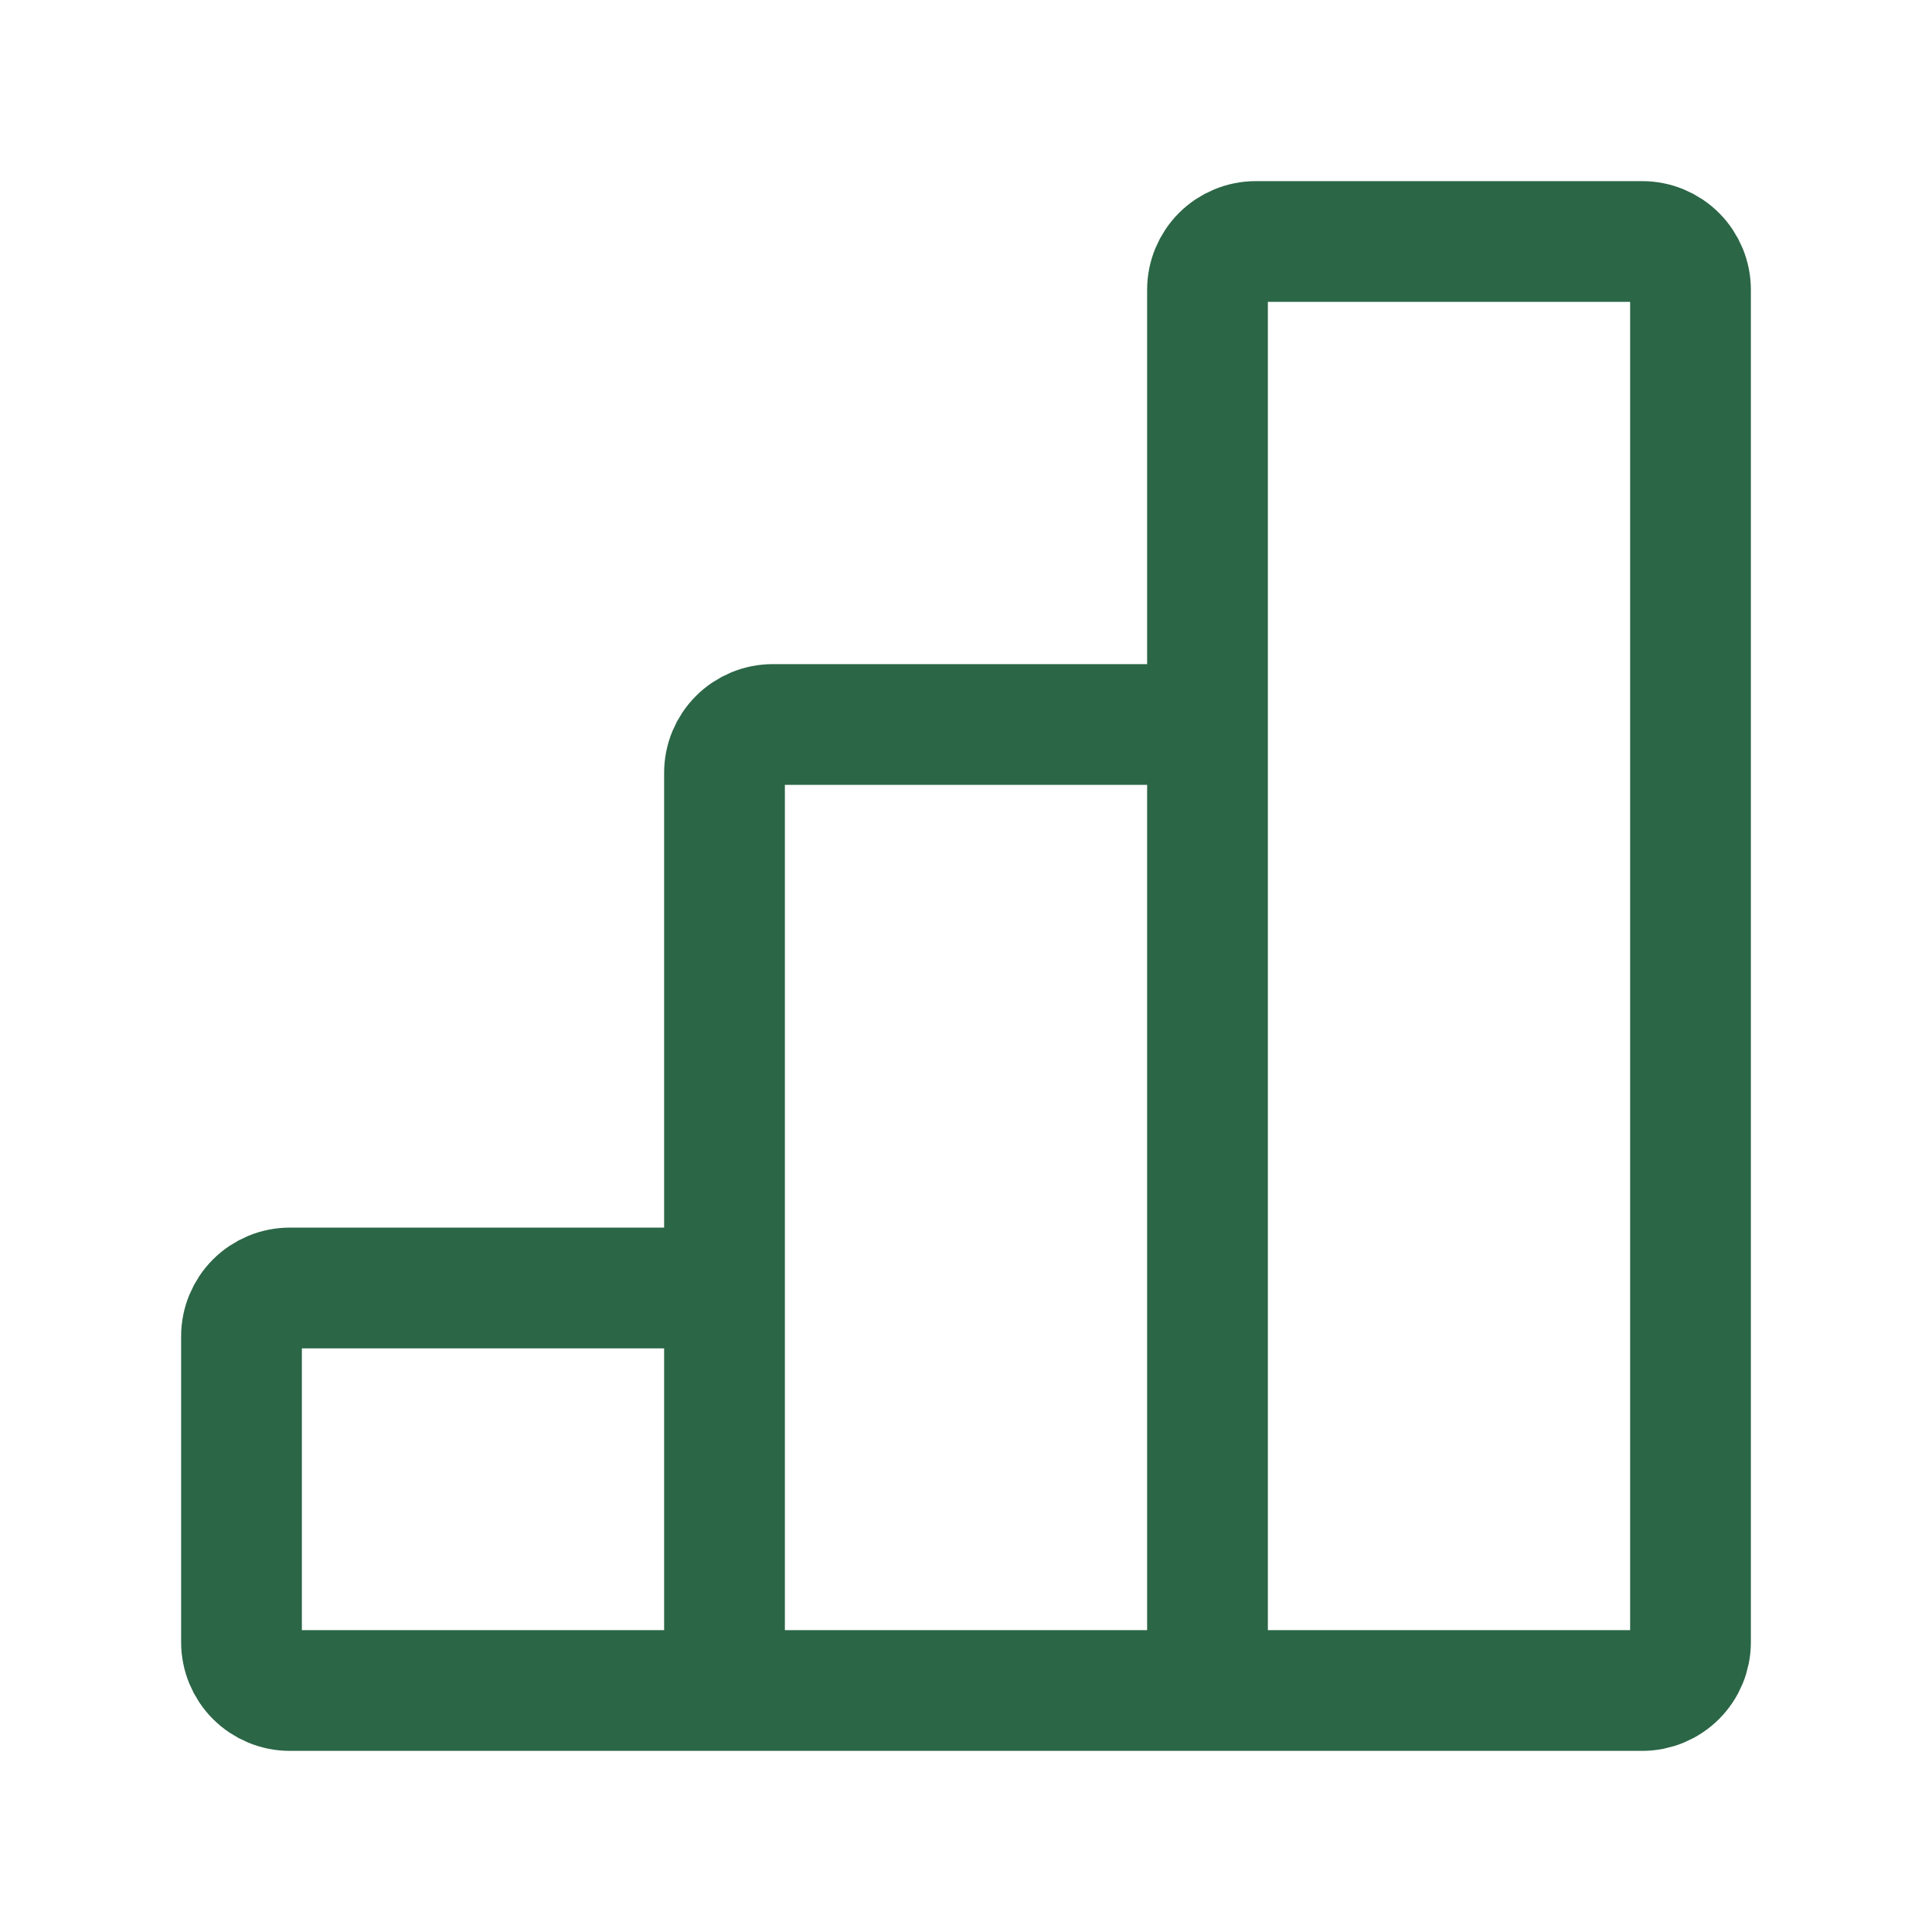
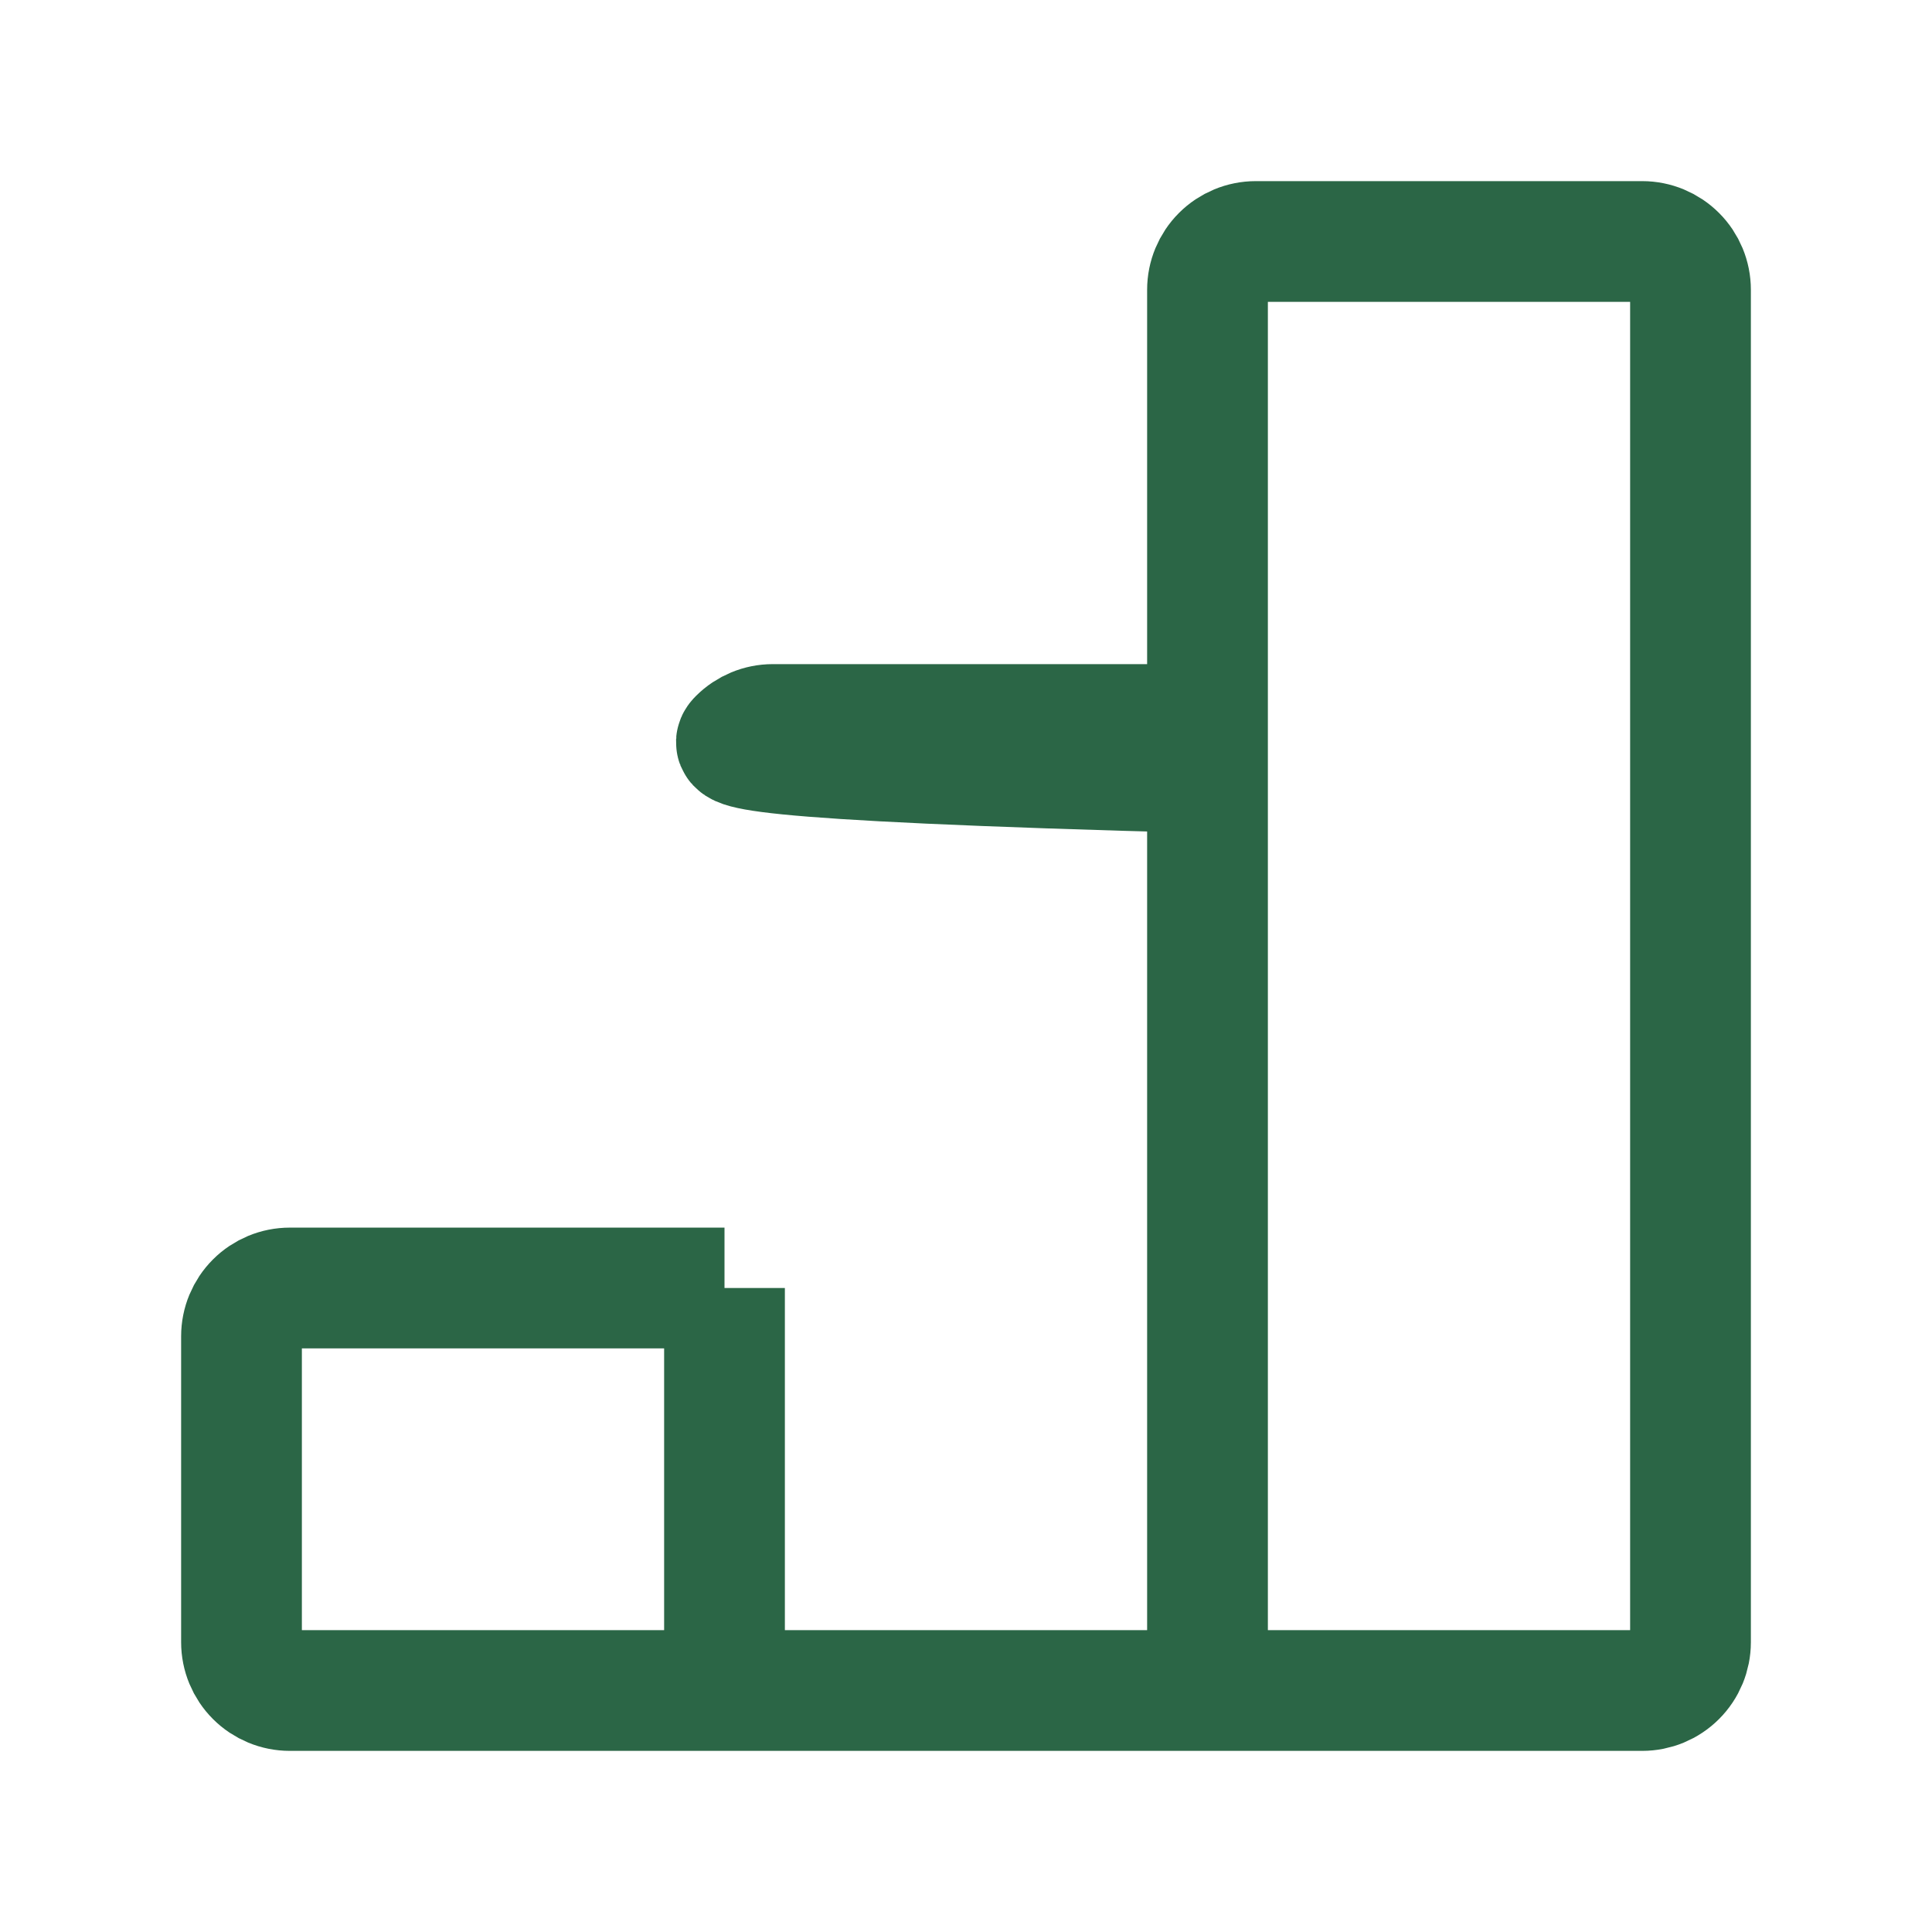
<svg xmlns="http://www.w3.org/2000/svg" width="80" height="80" viewBox="0 0 80 80" fill="none">
-   <path d="M30 70H50M30 70V53.333M30 70H12C11.47 70 10.961 69.789 10.586 69.414C10.211 69.039 10 68.53 10 68V55.333C10 54.803 10.211 54.294 10.586 53.919C10.961 53.544 11.47 53.333 12 53.333H30M50 70V30M50 70H68C68.53 70 69.039 69.789 69.414 69.414C69.789 69.039 70 68.53 70 68V12C70 11.47 69.789 10.961 69.414 10.586C69.039 10.211 68.53 10 68 10H52C51.47 10 50.961 10.211 50.586 10.586C50.211 10.961 50 11.47 50 12V30M30 53.333V32C30 31.47 30.211 30.961 30.586 30.586C30.961 30.211 31.47 30 32 30H50" stroke="#2B6646" stroke-width="5" />
+   <path d="M30 70H50M30 70V53.333M30 70H12C11.47 70 10.961 69.789 10.586 69.414C10.211 69.039 10 68.53 10 68V55.333C10 54.803 10.211 54.294 10.586 53.919C10.961 53.544 11.47 53.333 12 53.333H30M50 70V30M50 70H68C68.53 70 69.039 69.789 69.414 69.414C69.789 69.039 70 68.53 70 68V12C70 11.47 69.789 10.961 69.414 10.586C69.039 10.211 68.53 10 68 10H52C51.47 10 50.961 10.211 50.586 10.586C50.211 10.961 50 11.47 50 12V30V32C30 31.47 30.211 30.961 30.586 30.586C30.961 30.211 31.47 30 32 30H50" stroke="#2B6646" stroke-width="5" />
</svg>